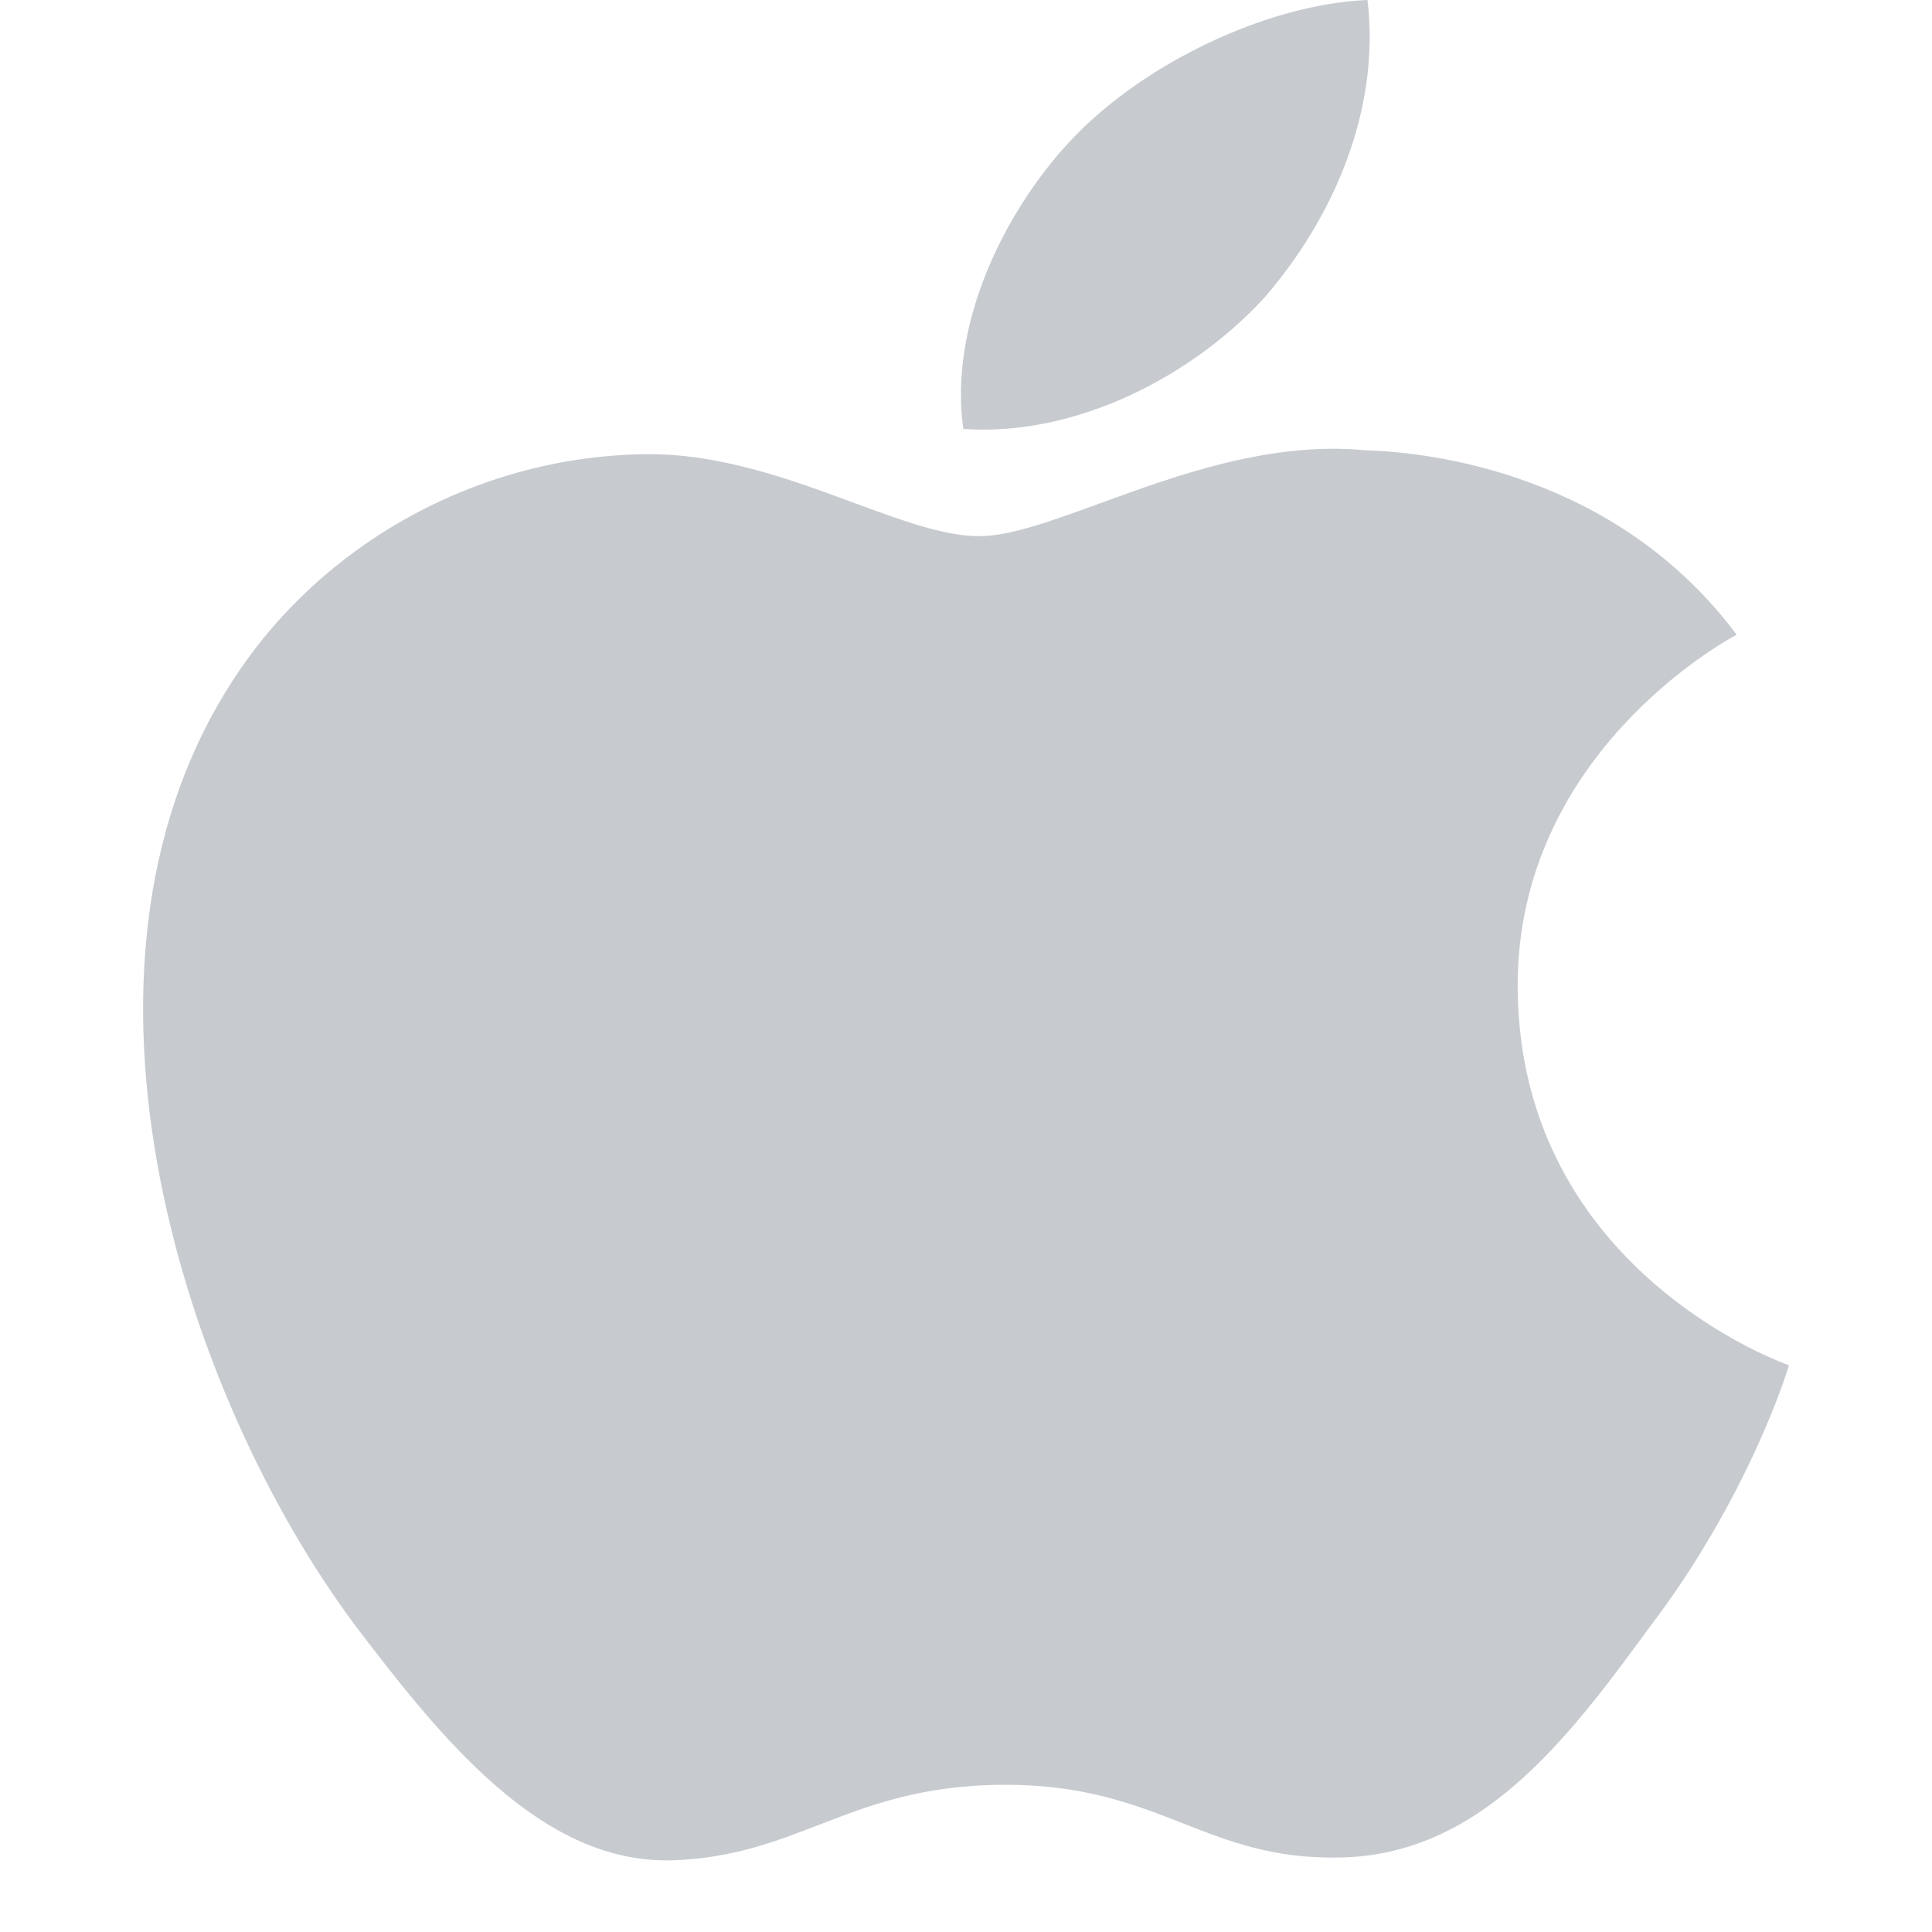
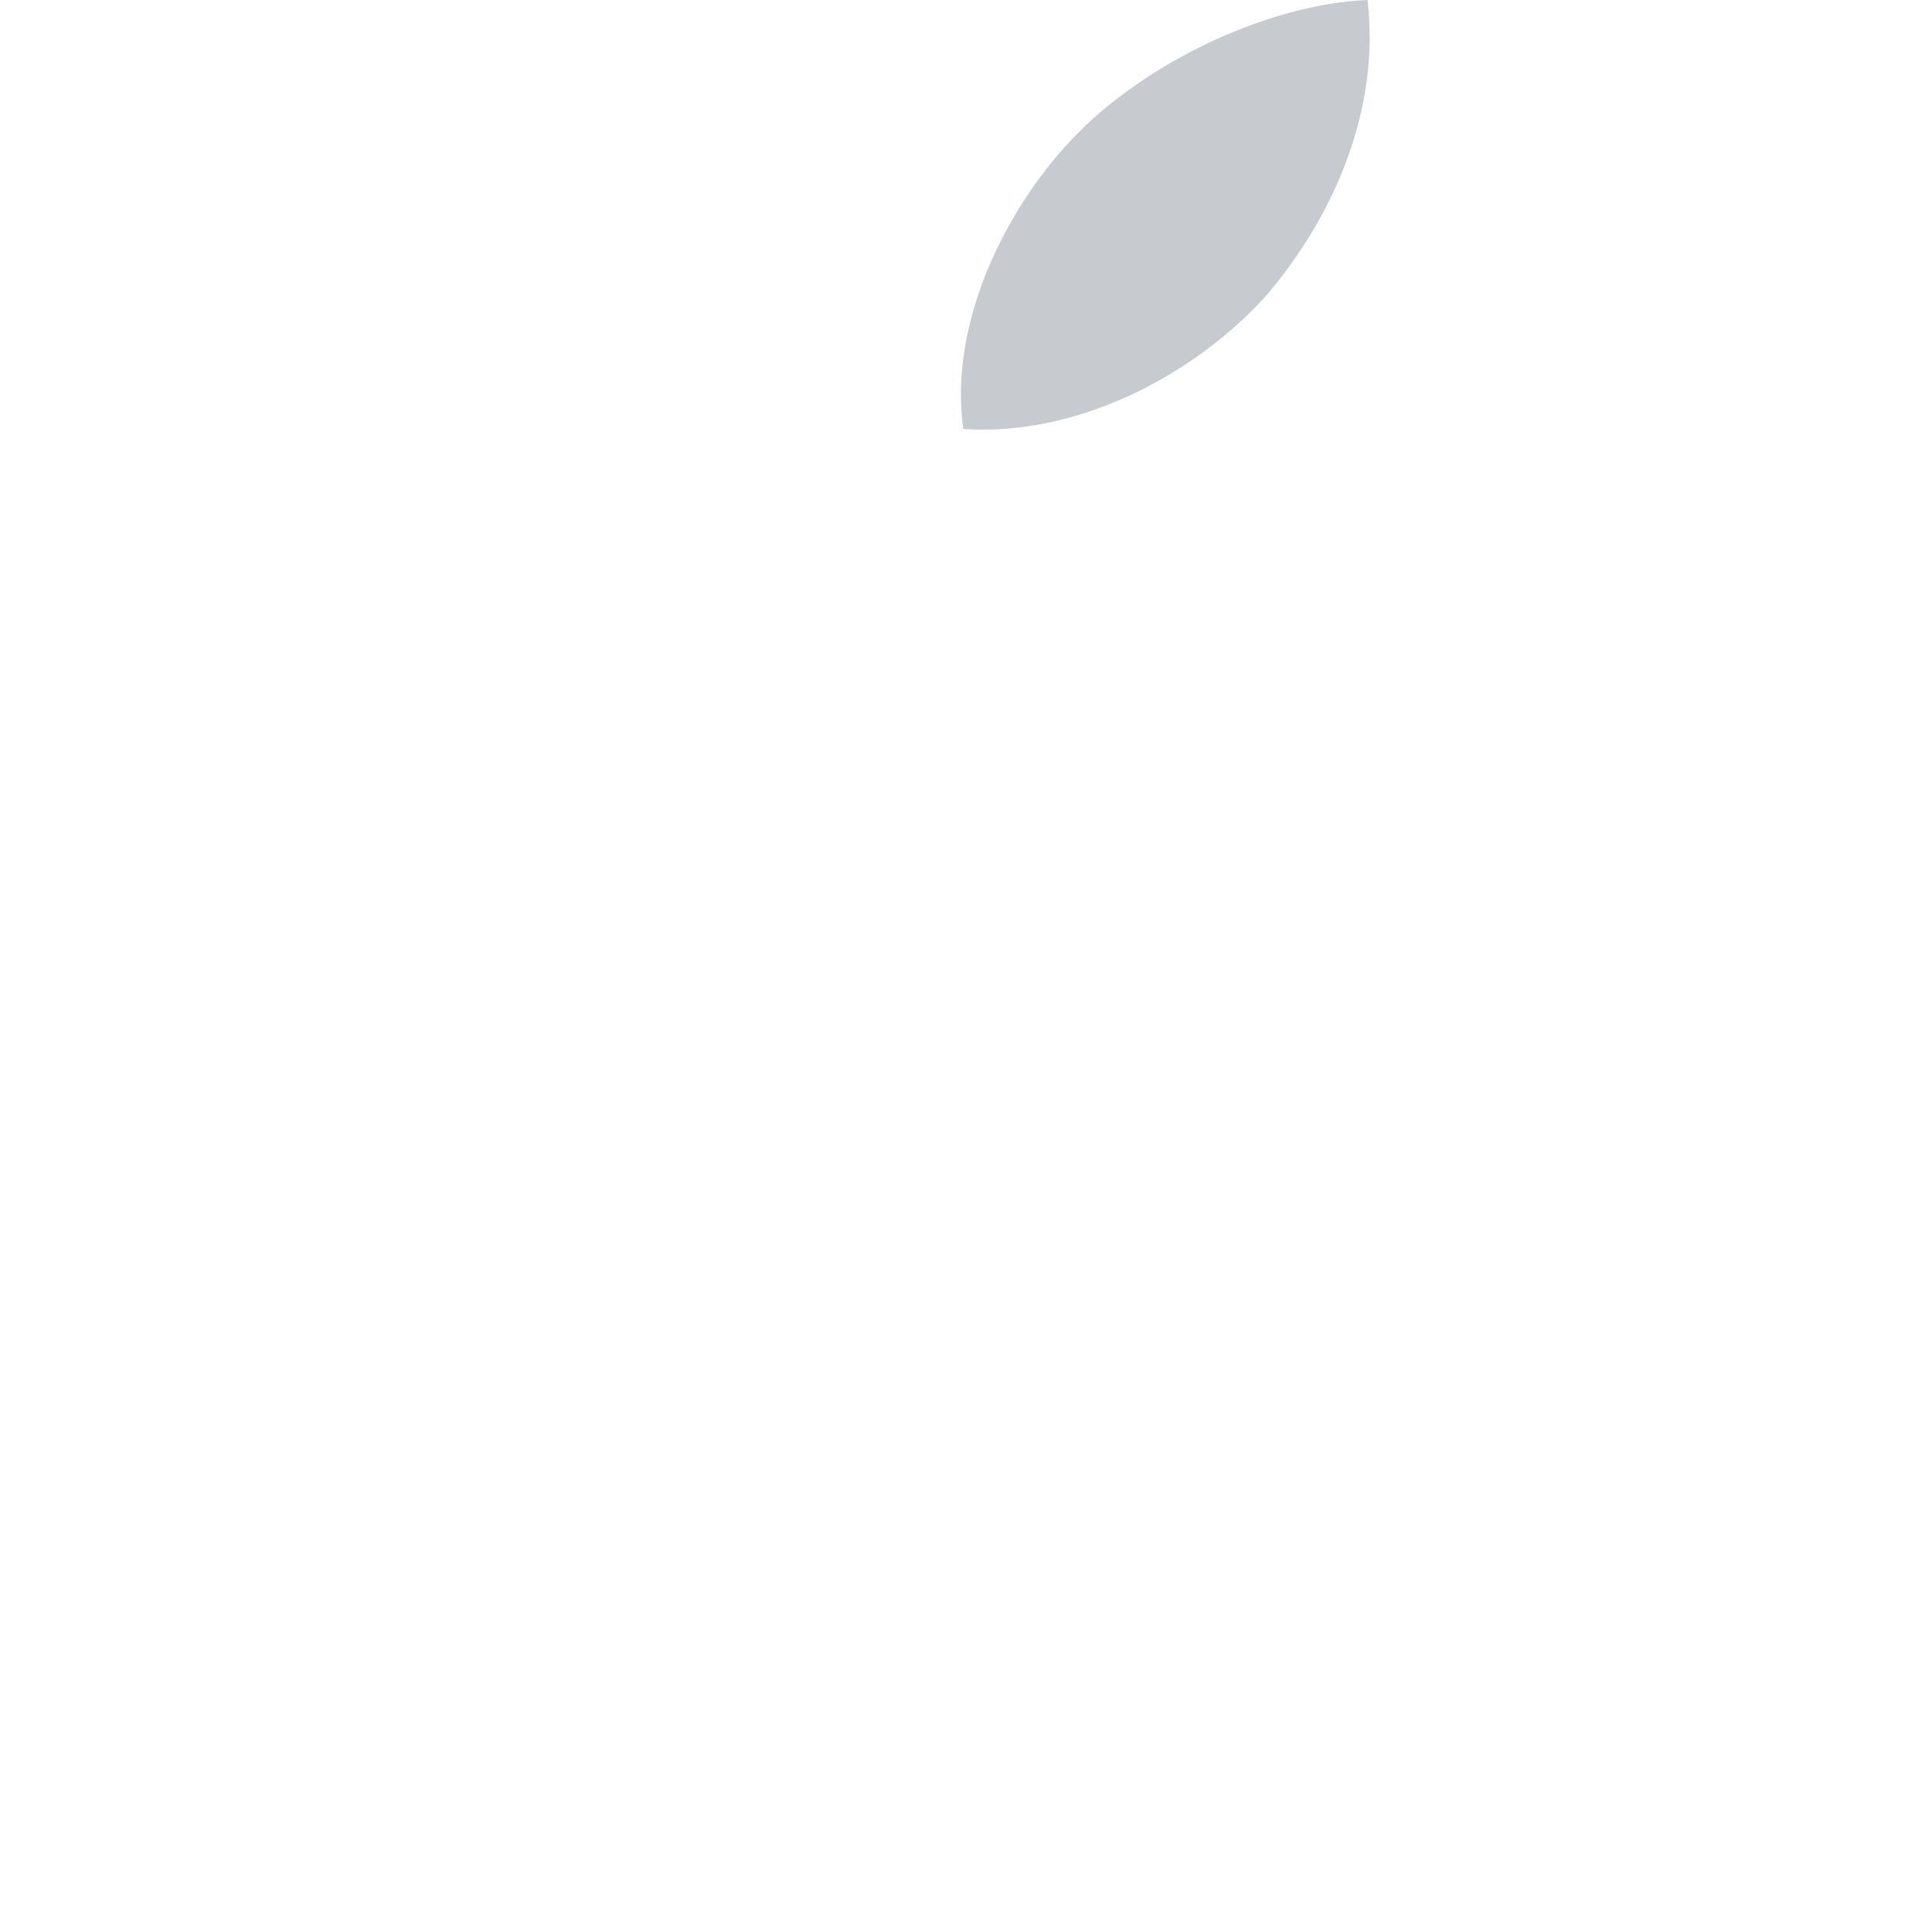
<svg xmlns="http://www.w3.org/2000/svg" width="27" height="27" viewBox="0 0 27 27" fill="none">
  <path d="M19.111 0C19.295 1.538 18.632 3.053 17.664 4.167C16.653 5.264 15.036 6.103 13.462 5.995C13.256 4.515 14.053 2.941 14.947 1.981C15.956 0.892 17.709 0.057 19.111 0Z" fill="#C7CBCF" />
-   <path d="M24.266 8.872C24.09 8.968 21.178 10.567 21.21 13.827C21.247 17.764 24.955 19.065 25 19.079C24.978 19.171 24.419 20.958 23.029 22.772C21.867 24.369 20.651 25.93 18.718 25.959C17.799 25.978 17.179 25.735 16.533 25.482C15.858 25.218 15.156 24.943 14.056 24.943C12.891 24.943 12.157 25.227 11.449 25.501C10.837 25.737 10.245 25.967 9.41 25.998C7.569 26.061 6.163 24.293 4.96 22.711C2.554 19.479 0.681 13.604 3.192 9.606C4.409 7.645 6.628 6.382 8.999 6.348C10.043 6.329 11.045 6.699 11.923 7.023C12.594 7.271 13.193 7.493 13.684 7.493C14.115 7.493 14.697 7.28 15.376 7.033C16.446 6.642 17.755 6.164 19.088 6.293C20 6.318 22.595 6.625 24.27 8.87L24.266 8.872Z" fill="#C7CBCF" />
</svg>